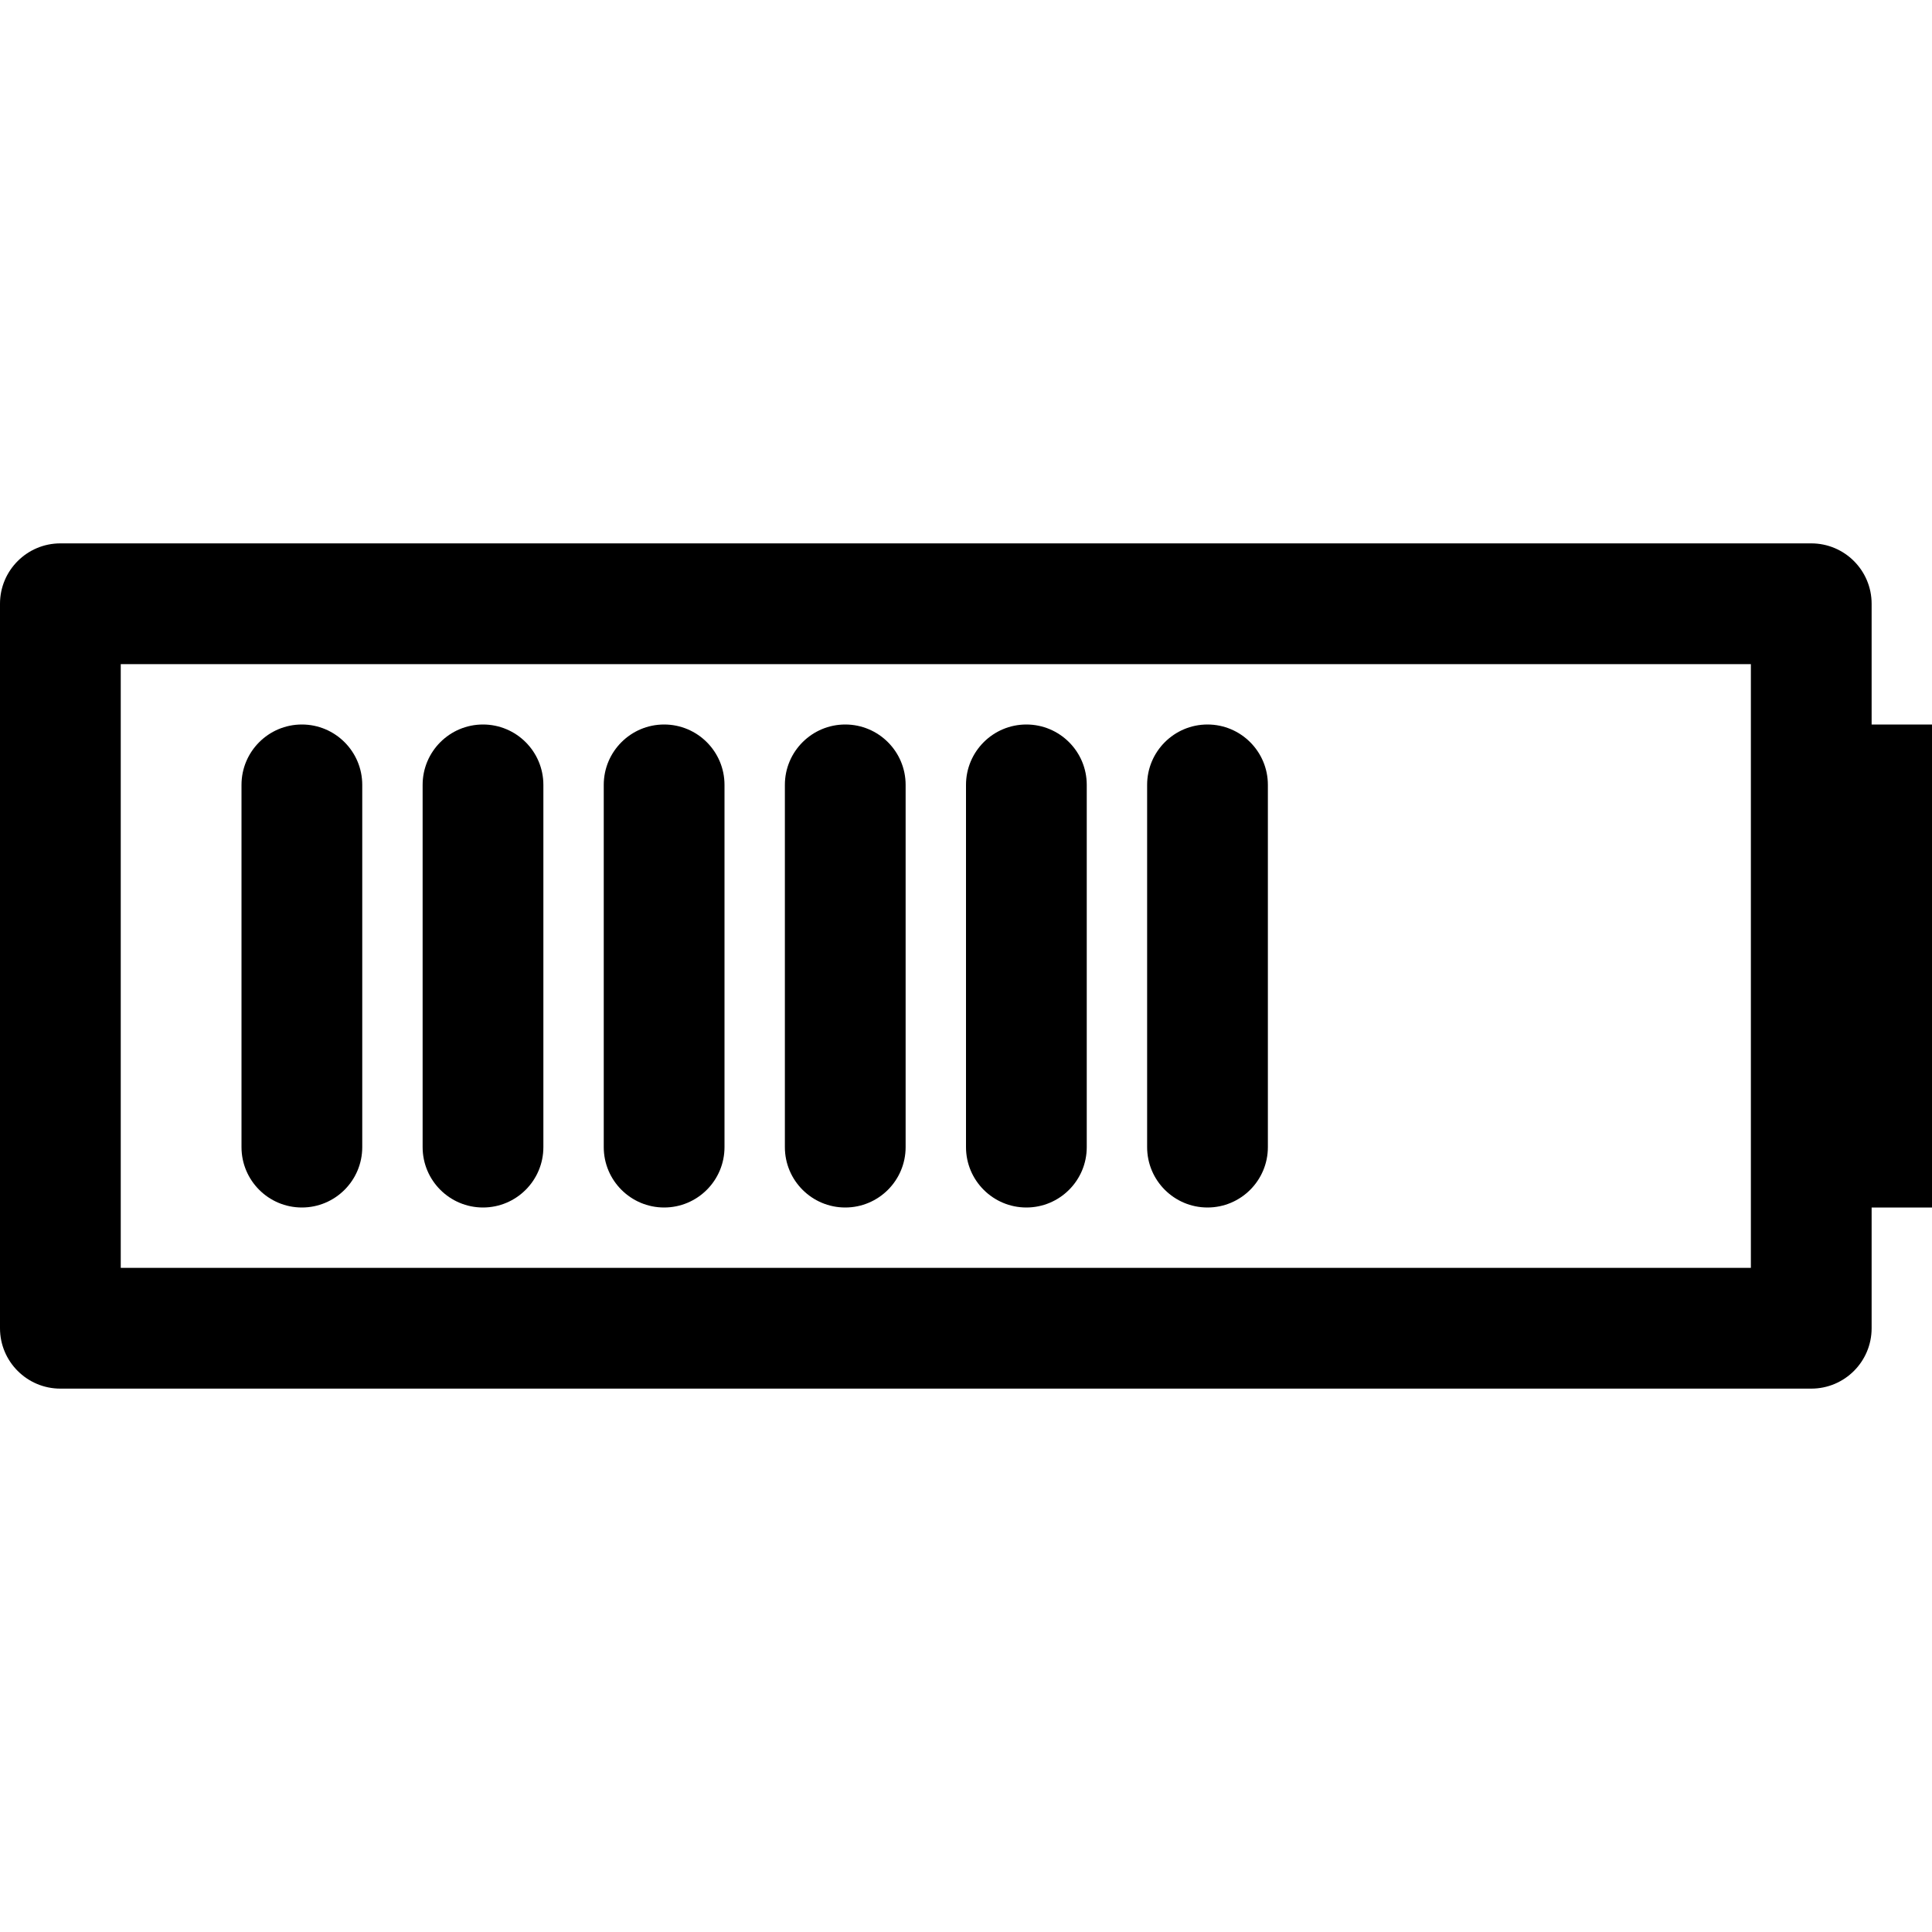
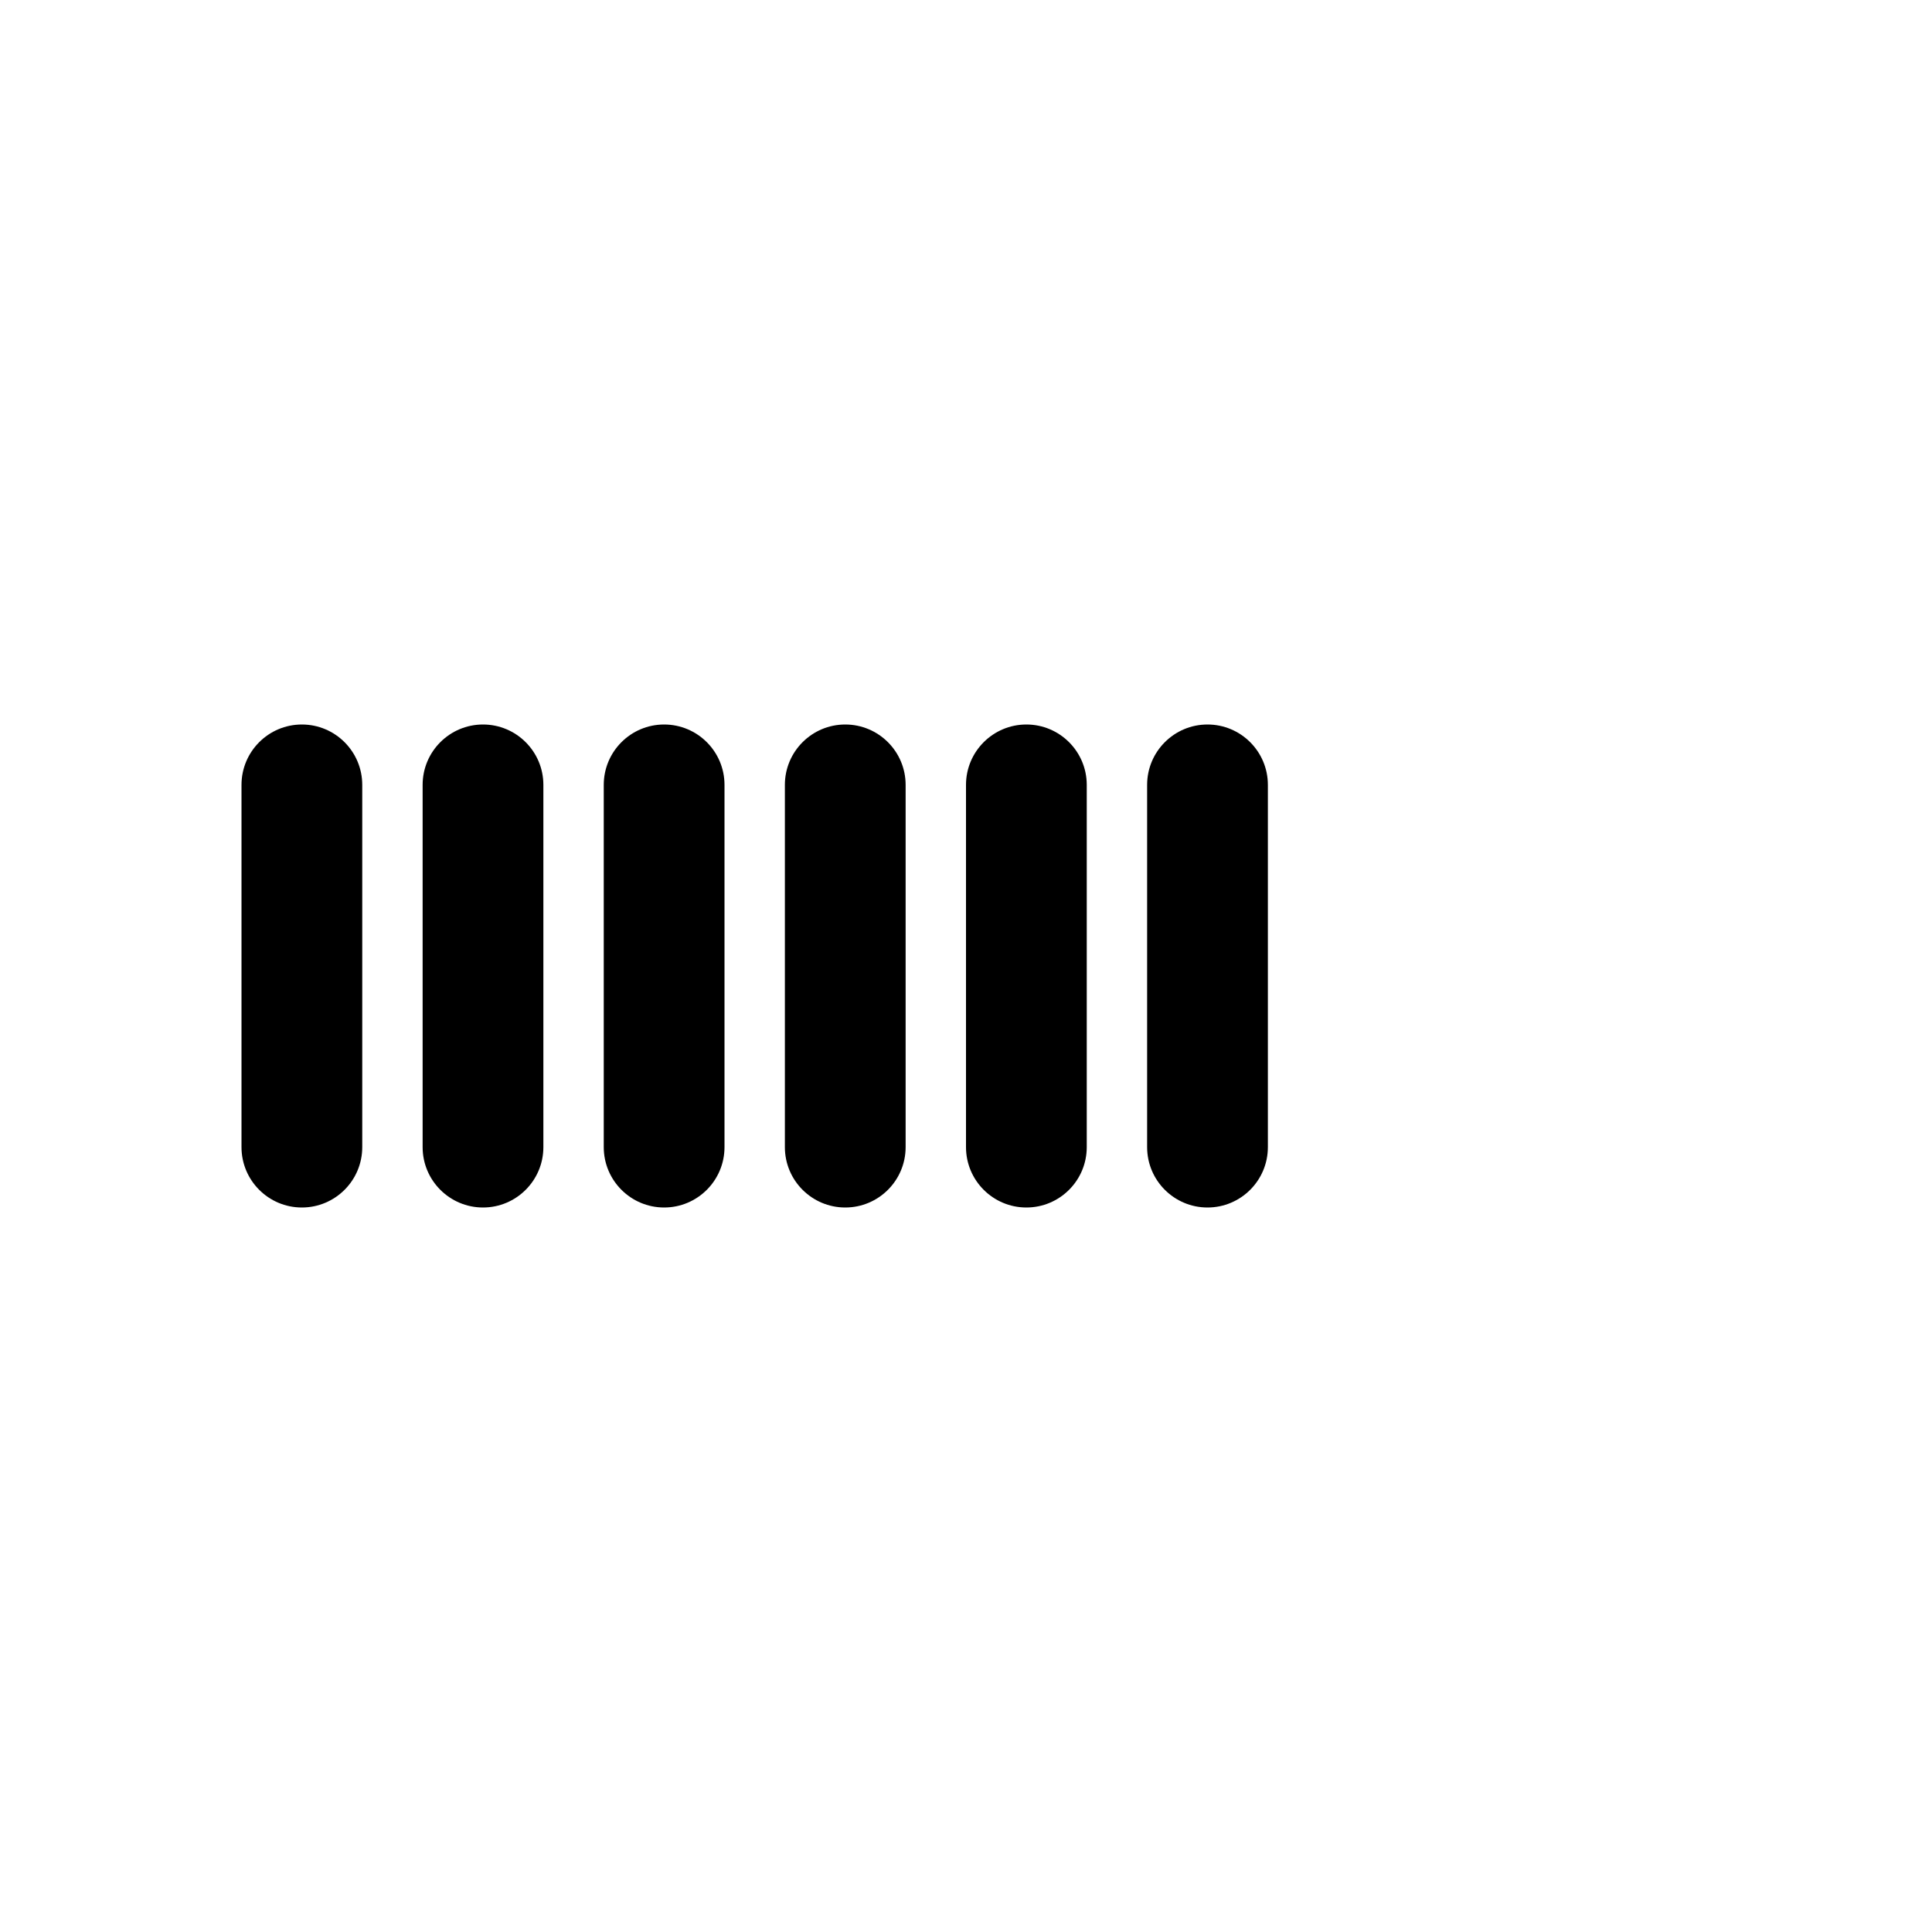
<svg xmlns="http://www.w3.org/2000/svg" fill="#000000" version="1.1" id="Ebene_1" width="800px" height="800px" viewBox="0 0 64 64" enable-background="new 0 0 64 64" xml:space="preserve">
  <g>
-     <path d="M0,44c0,1.104,0.896,2,2,2h58c1.104,0,2-0.896,2-2v-4h2V24h-2v-4c0-1.104-0.896-2-2-2H2c-1.104,0-2,0.896-2,2V44z M4,22h54   v20H4V22z" />
    <path d="M10,24c-1.104,0-2,0.896-2,2v12c0,1.104,0.896,2,2,2s2-0.896,2-2V26C12,24.896,11.104,24,10,24z" />
    <path d="M16,24c-1.104,0-2,0.896-2,2v12c0,1.104,0.896,2,2,2s2-0.896,2-2V26C18,24.896,17.104,24,16,24z" />
    <path d="M22,24c-1.104,0-2,0.896-2,2v12c0,1.104,0.896,2,2,2s2-0.896,2-2V26C24,24.896,23.104,24,22,24z" />
    <path d="M28,24c-1.104,0-2,0.896-2,2v12c0,1.104,0.896,2,2,2s2-0.896,2-2V26C30,24.896,29.104,24,28,24z" />
    <path d="M34,24c-1.104,0-2,0.896-2,2v12c0,1.104,0.896,2,2,2s2-0.896,2-2V26C36,24.896,35.104,24,34,24z" />
    <path d="M40,24c-1.104,0-2,0.896-2,2v12c0,1.104,0.896,2,2,2s2-0.896,2-2V26C42,24.896,41.104,24,40,24z" />
  </g>
</svg>